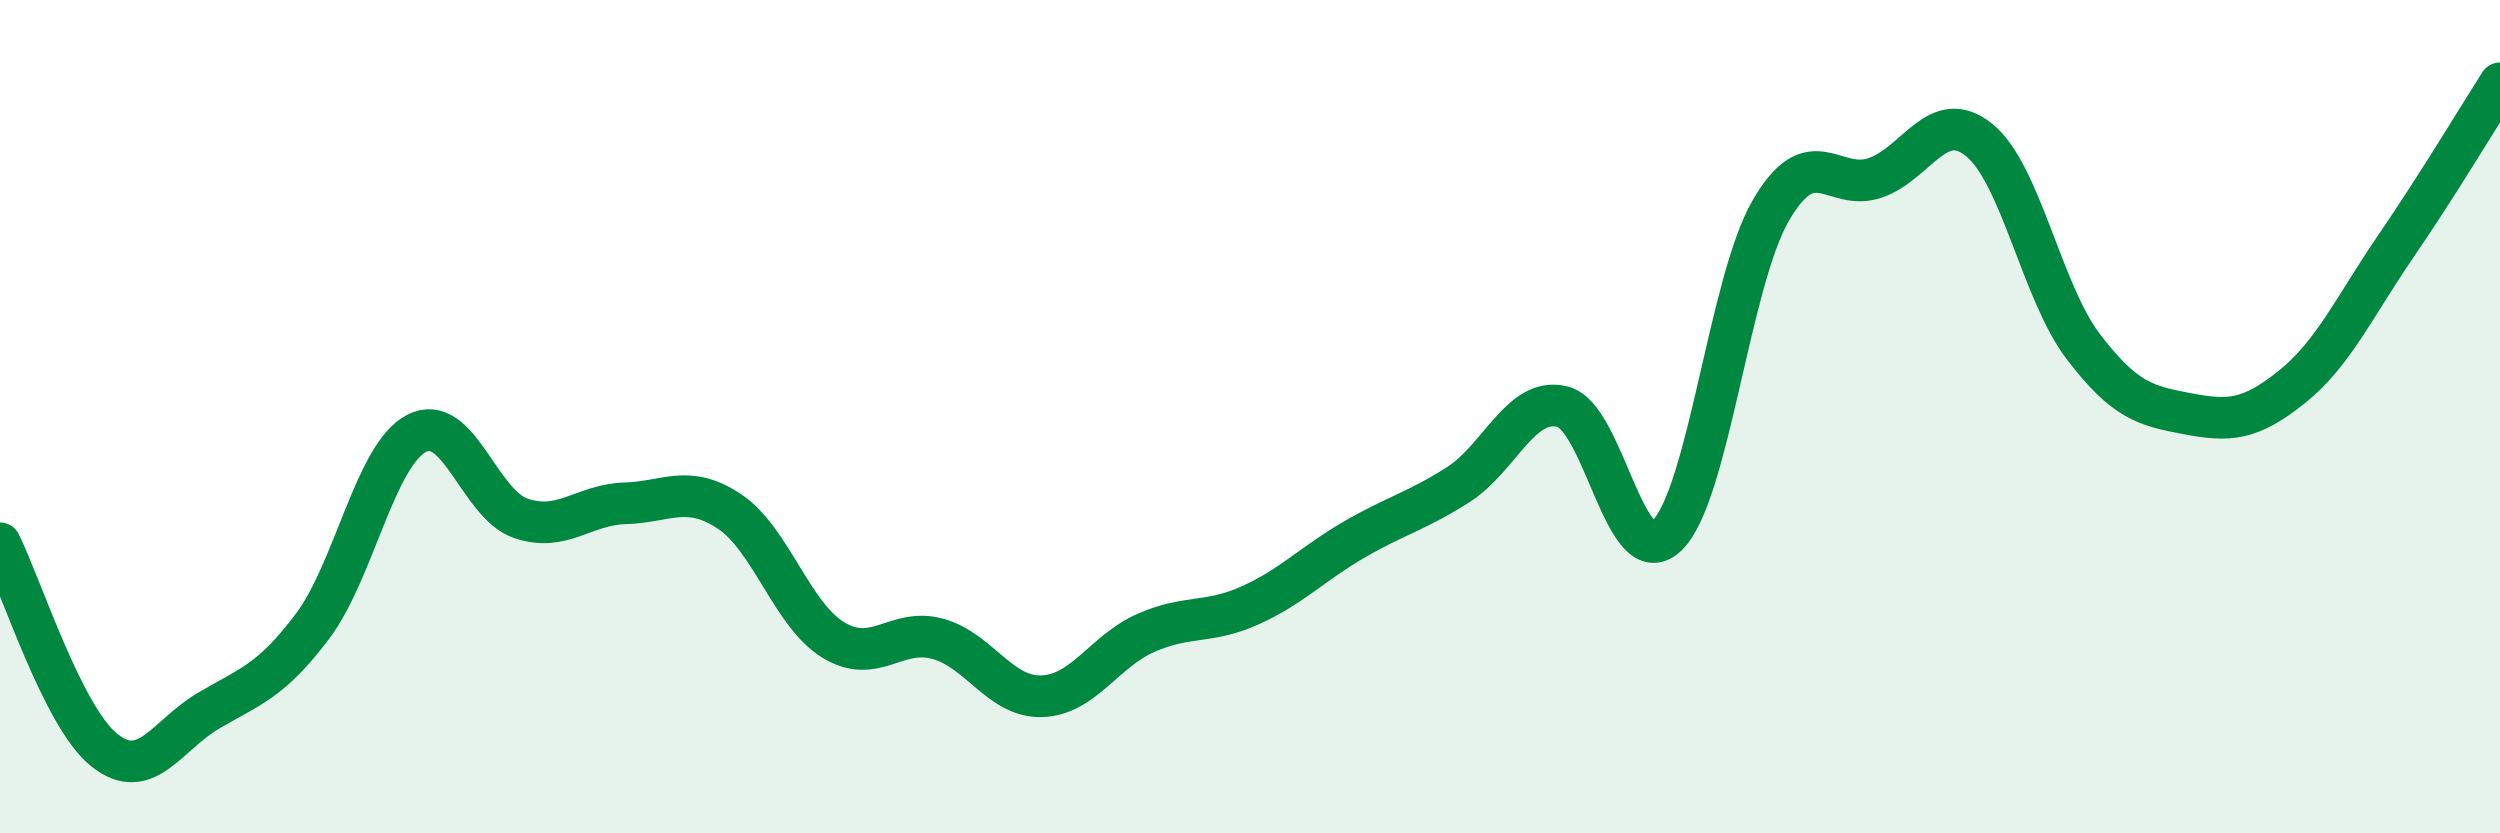
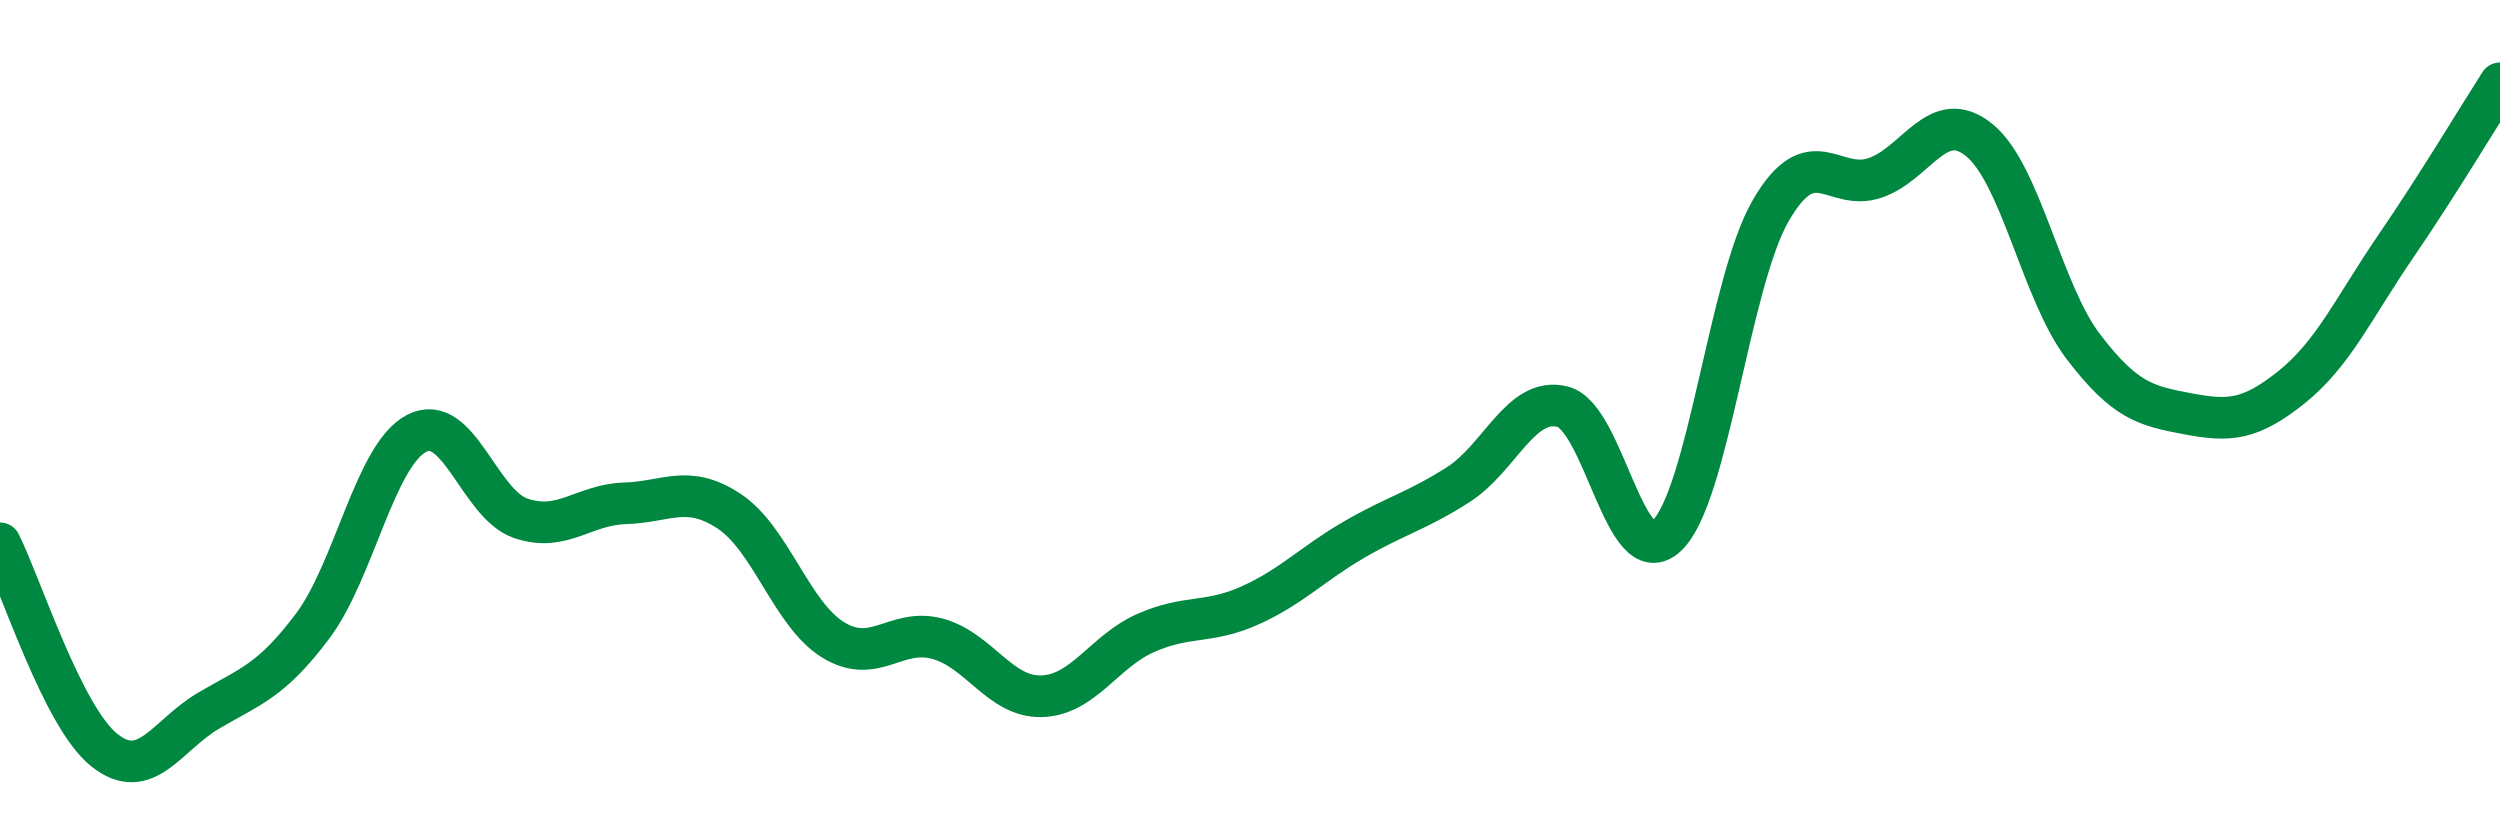
<svg xmlns="http://www.w3.org/2000/svg" width="60" height="20" viewBox="0 0 60 20">
-   <path d="M 0,13.04 C 0.5,14.03 1.5,17.2 2.5,18 C 3.5,18.8 4,17.65 5,17.06 C 6,16.47 6.5,16.36 7.5,15.03 C 8.5,13.7 9,10.92 10,10.4 C 11,9.88 11.5,12.1 12.5,12.44 C 13.5,12.78 14,12.11 15,12.08 C 16,12.05 16.5,11.61 17.5,12.27 C 18.5,12.93 19,14.75 20,15.36 C 21,15.97 21.5,15.06 22.5,15.33 C 23.5,15.6 24,16.74 25,16.71 C 26,16.68 26.5,15.63 27.5,15.19 C 28.5,14.75 29,14.98 30,14.53 C 31,14.08 31.5,13.53 32.5,12.95 C 33.5,12.37 34,12.27 35,11.63 C 36,10.99 36.5,9.51 37.5,9.76 C 38.5,10.01 39,13.8 40,12.86 C 41,11.92 41.5,6.77 42.5,5.05 C 43.5,3.33 44,4.61 45,4.27 C 46,3.93 46.5,2.55 47.5,3.36 C 48.5,4.17 49,7.01 50,8.32 C 51,9.63 51.5,9.74 52.5,9.93 C 53.5,10.12 54,10.09 55,9.29 C 56,8.49 56.5,7.37 57.5,5.91 C 58.5,4.45 59.5,2.78 60,2L60 20L0 20Z" fill="#008740" opacity="0.1" stroke-linecap="round" stroke-linejoin="round" />
  <path d="M 0,13.04 C 0.5,14.03 1.5,17.2 2.5,18 C 3.5,18.8 4,17.65 5,17.06 C 6,16.47 6.5,16.36 7.5,15.03 C 8.5,13.7 9,10.92 10,10.4 C 11,9.88 11.5,12.1 12.5,12.44 C 13.5,12.78 14,12.11 15,12.08 C 16,12.05 16.5,11.61 17.5,12.27 C 18.5,12.93 19,14.75 20,15.36 C 21,15.97 21.5,15.06 22.5,15.33 C 23.5,15.6 24,16.74 25,16.71 C 26,16.68 26.5,15.63 27.5,15.19 C 28.5,14.75 29,14.98 30,14.53 C 31,14.08 31.5,13.53 32.5,12.95 C 33.5,12.37 34,12.27 35,11.63 C 36,10.99 36.5,9.51 37.5,9.76 C 38.5,10.01 39,13.8 40,12.86 C 41,11.92 41.5,6.77 42.5,5.05 C 43.5,3.33 44,4.61 45,4.27 C 46,3.93 46.5,2.55 47.5,3.36 C 48.5,4.17 49,7.01 50,8.32 C 51,9.63 51.5,9.74 52.5,9.93 C 53.5,10.12 54,10.09 55,9.29 C 56,8.49 56.5,7.37 57.5,5.91 C 58.5,4.45 59.5,2.78 60,2" stroke="#008740" stroke-width="1" fill="none" stroke-linecap="round" stroke-linejoin="round" />
</svg>